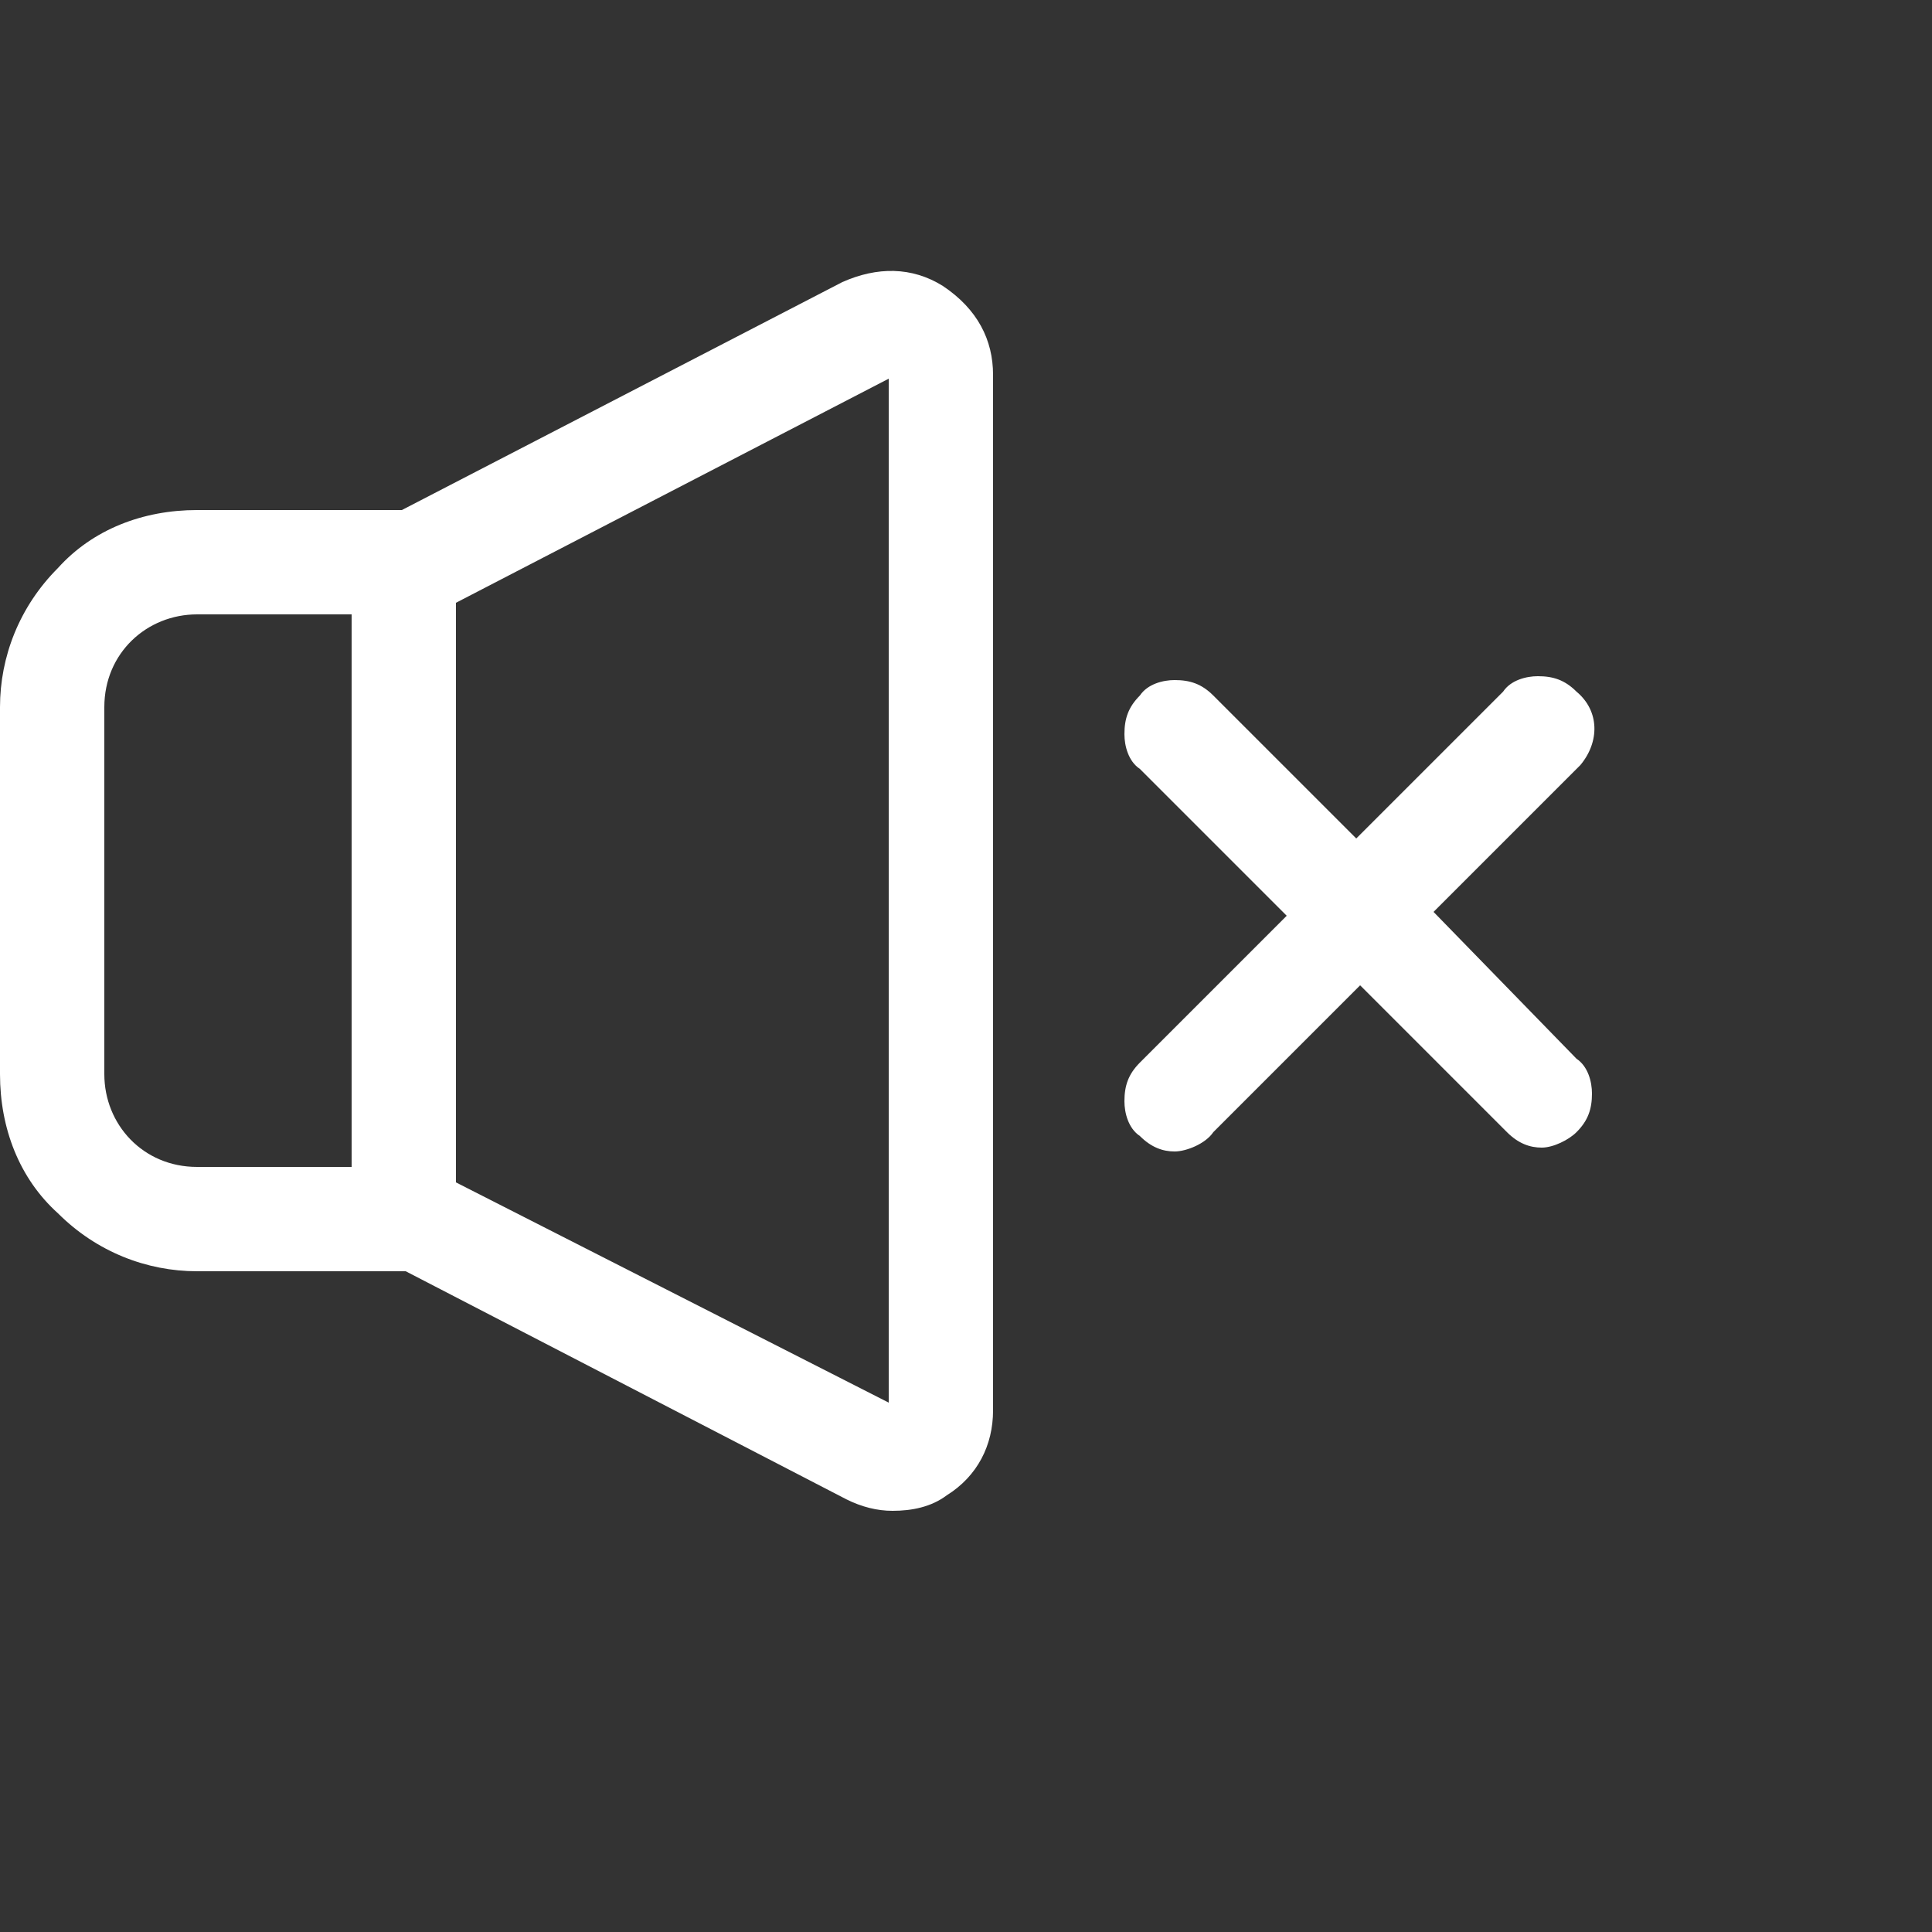
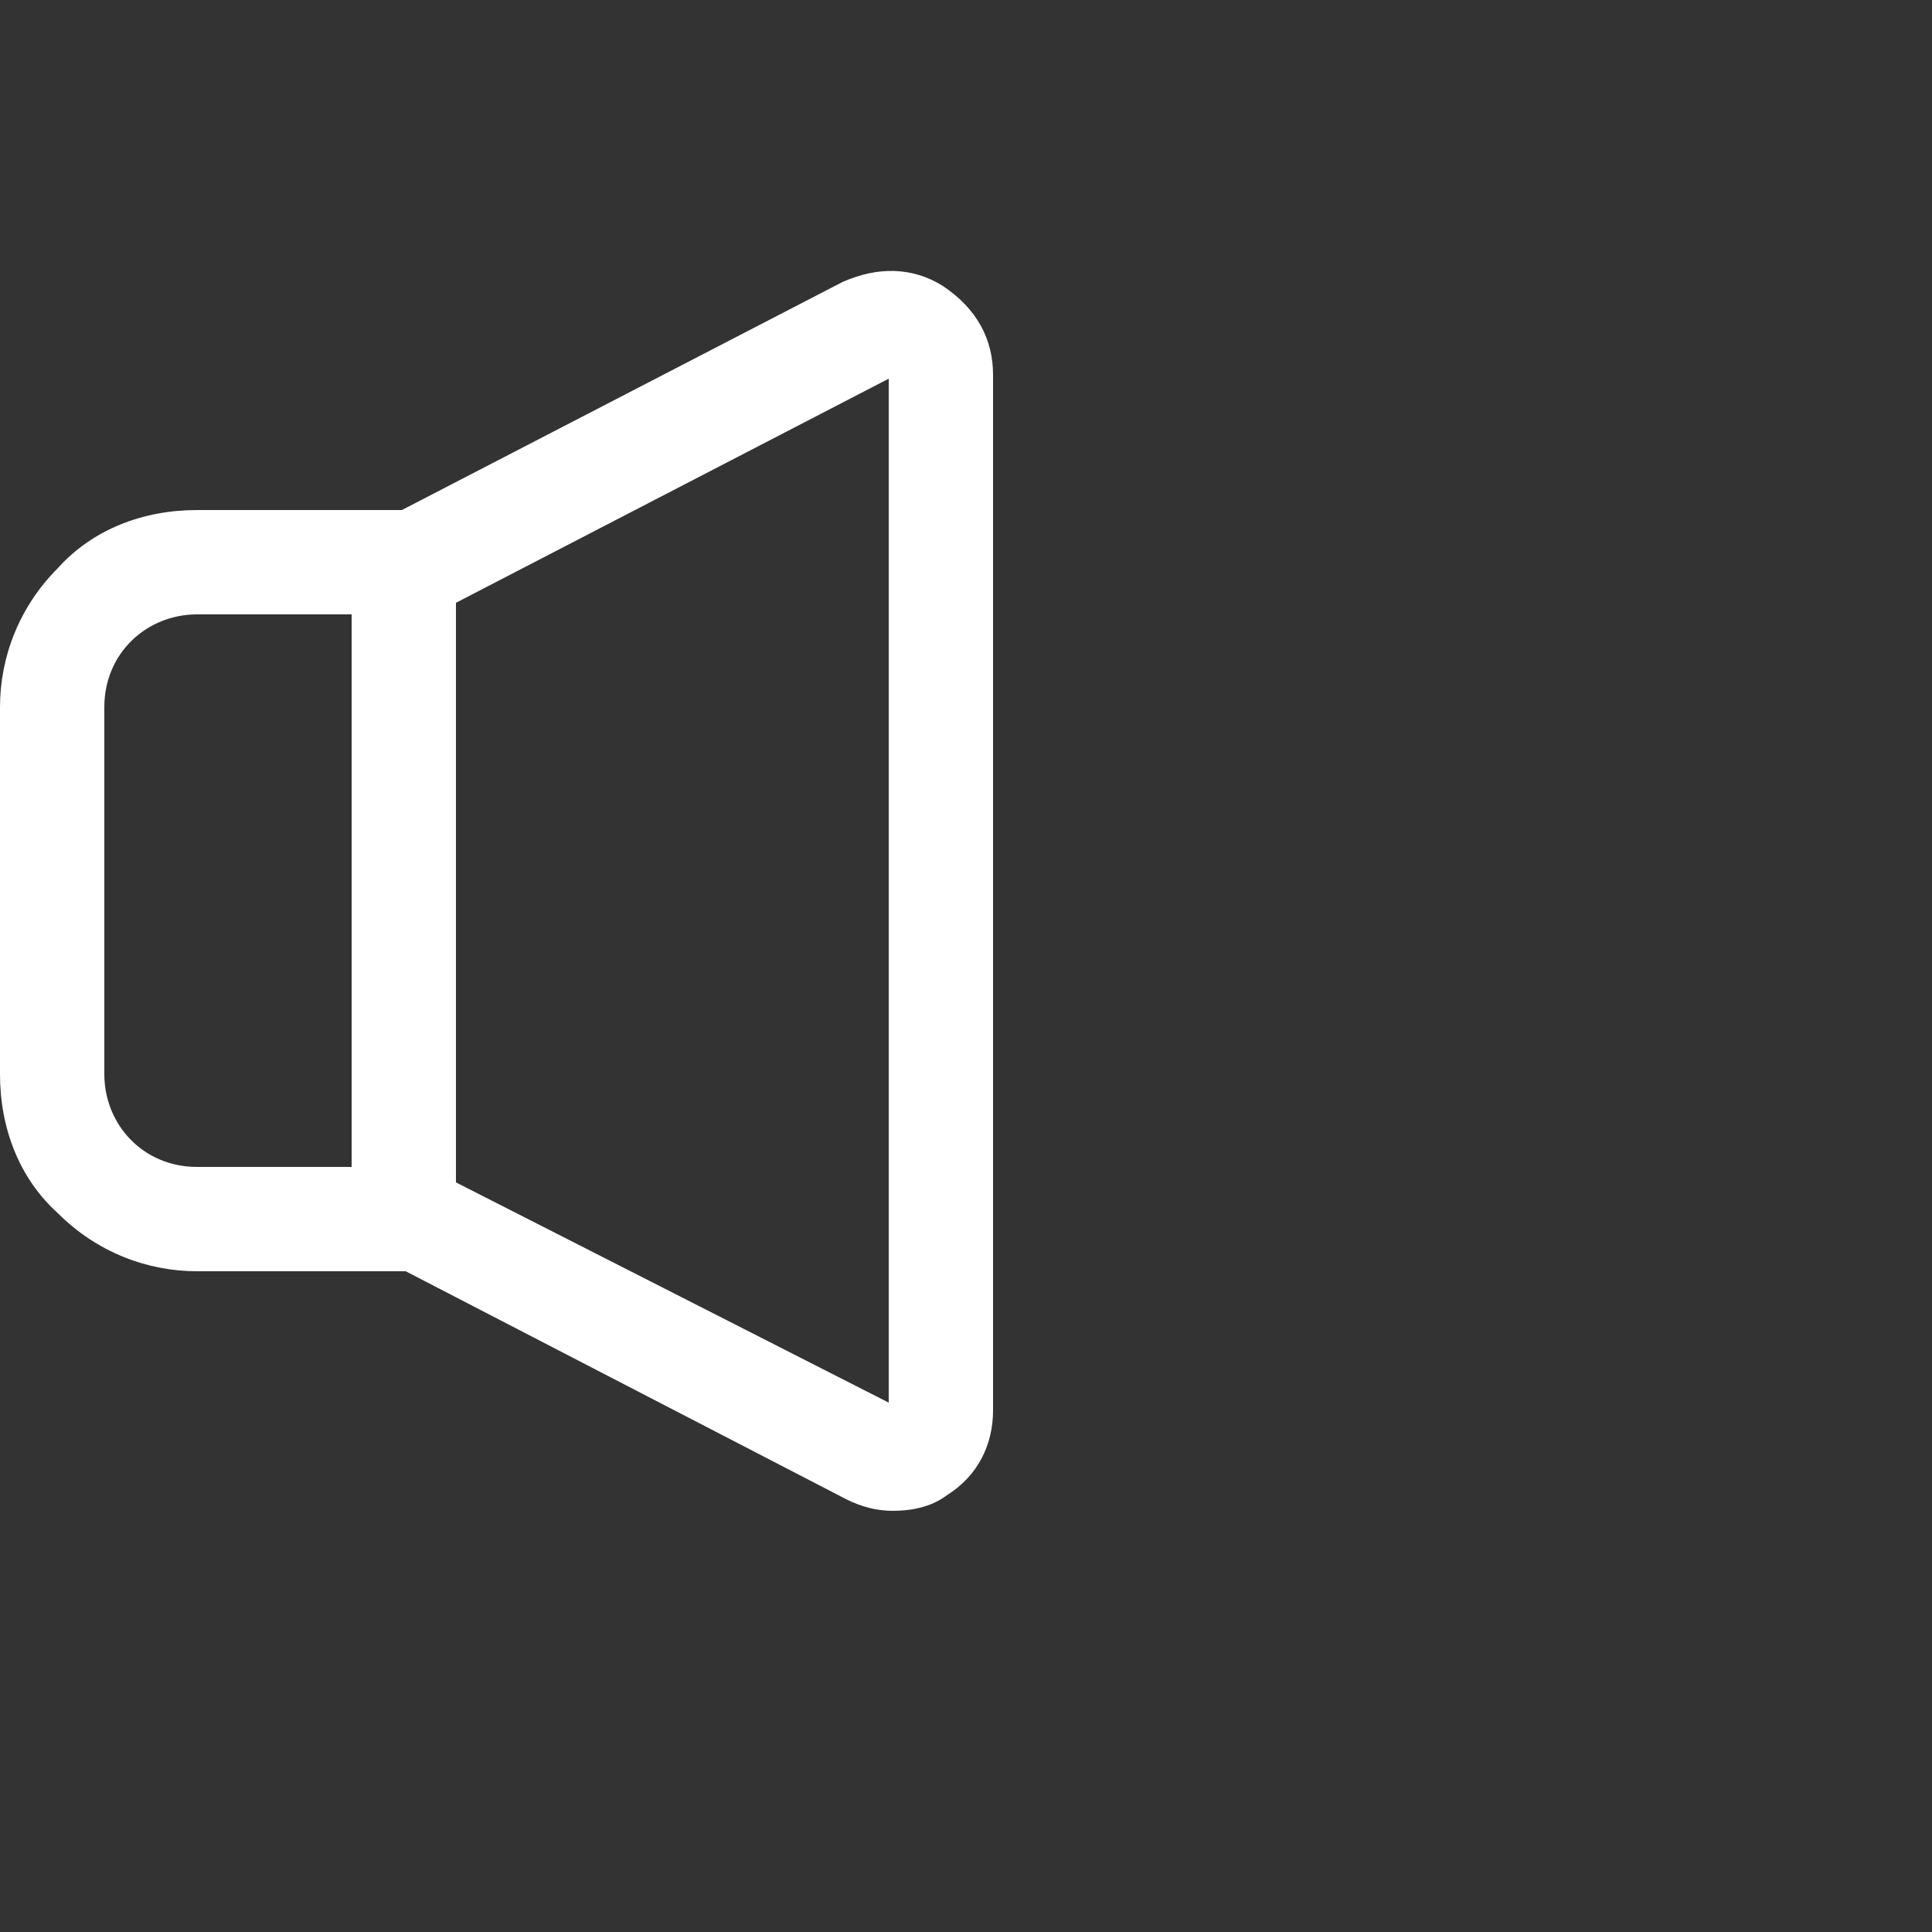
<svg xmlns="http://www.w3.org/2000/svg" version="1.1" id="Layer_1" x="0px" y="0px" viewBox="0 0 50 50" style="enable-background:new 0 0 50 50;" xml:space="preserve">
  <rect x="0" y="0" width="50" height="50" fill="#333333" stroke="none" />
  <style type="text/css">
	.st0{fill:#FFFFFF;}
</style>
  <g id="Layer_2">
</g>
  <g>
    <path class="st0" d="M25.7,36.5V9.7c0-0.9-0.4-1.7-1.3-2.3c-0.8-0.5-1.7-0.5-2.6-0.1l-11.4,5.9H5.1c-1.4,0-2.7,0.5-3.6,1.5   c-1,1-1.5,2.3-1.5,3.6v9.5c0,1.4,0.5,2.7,1.5,3.6c1,1,2.3,1.5,3.6,1.5h5.4l11.4,5.9c0.4,0.2,0.8,0.3,1.2,0.3c0.5,0,1-0.1,1.4-0.4   l0,0C25.3,38.2,25.7,37.4,25.7,36.5z M9.1,30.2h-4c-1.4,0-2.4-1.1-2.4-2.4v-9.5c0-1.4,1.1-2.4,2.4-2.4h4V30.2z M23,36.3l-11.2-5.7   v-15L23,9.8V36.3z" />
-     <path class="st0" d="M31.4,29.3l3.8-3.8l3.8,3.8c0.3,0.3,0.6,0.4,0.9,0.4c0.3,0,0.7-0.2,0.9-0.4c0.3-0.3,0.4-0.6,0.4-1   c0-0.3-0.1-0.7-0.4-0.9l0,0l-3.7-3.8l3.8-3.8c0.5-0.6,0.5-1.4-0.1-1.9c-0.3-0.3-0.6-0.4-1-0.4c-0.3,0-0.7,0.1-0.9,0.4l0,0l-3.8,3.8   L31.4,18c-0.3-0.3-0.6-0.4-1-0.4c-0.3,0-0.7,0.1-0.9,0.4l0,0c-0.3,0.3-0.4,0.6-0.4,1c0,0.3,0.1,0.7,0.4,0.9l0,0l3.8,3.8l-3.8,3.8   c-0.3,0.3-0.4,0.6-0.4,1c0,0.3,0.1,0.7,0.4,0.9l0,0c0.3,0.3,0.6,0.4,0.9,0.4S31.2,29.6,31.4,29.3z" />
  </g>
</svg>